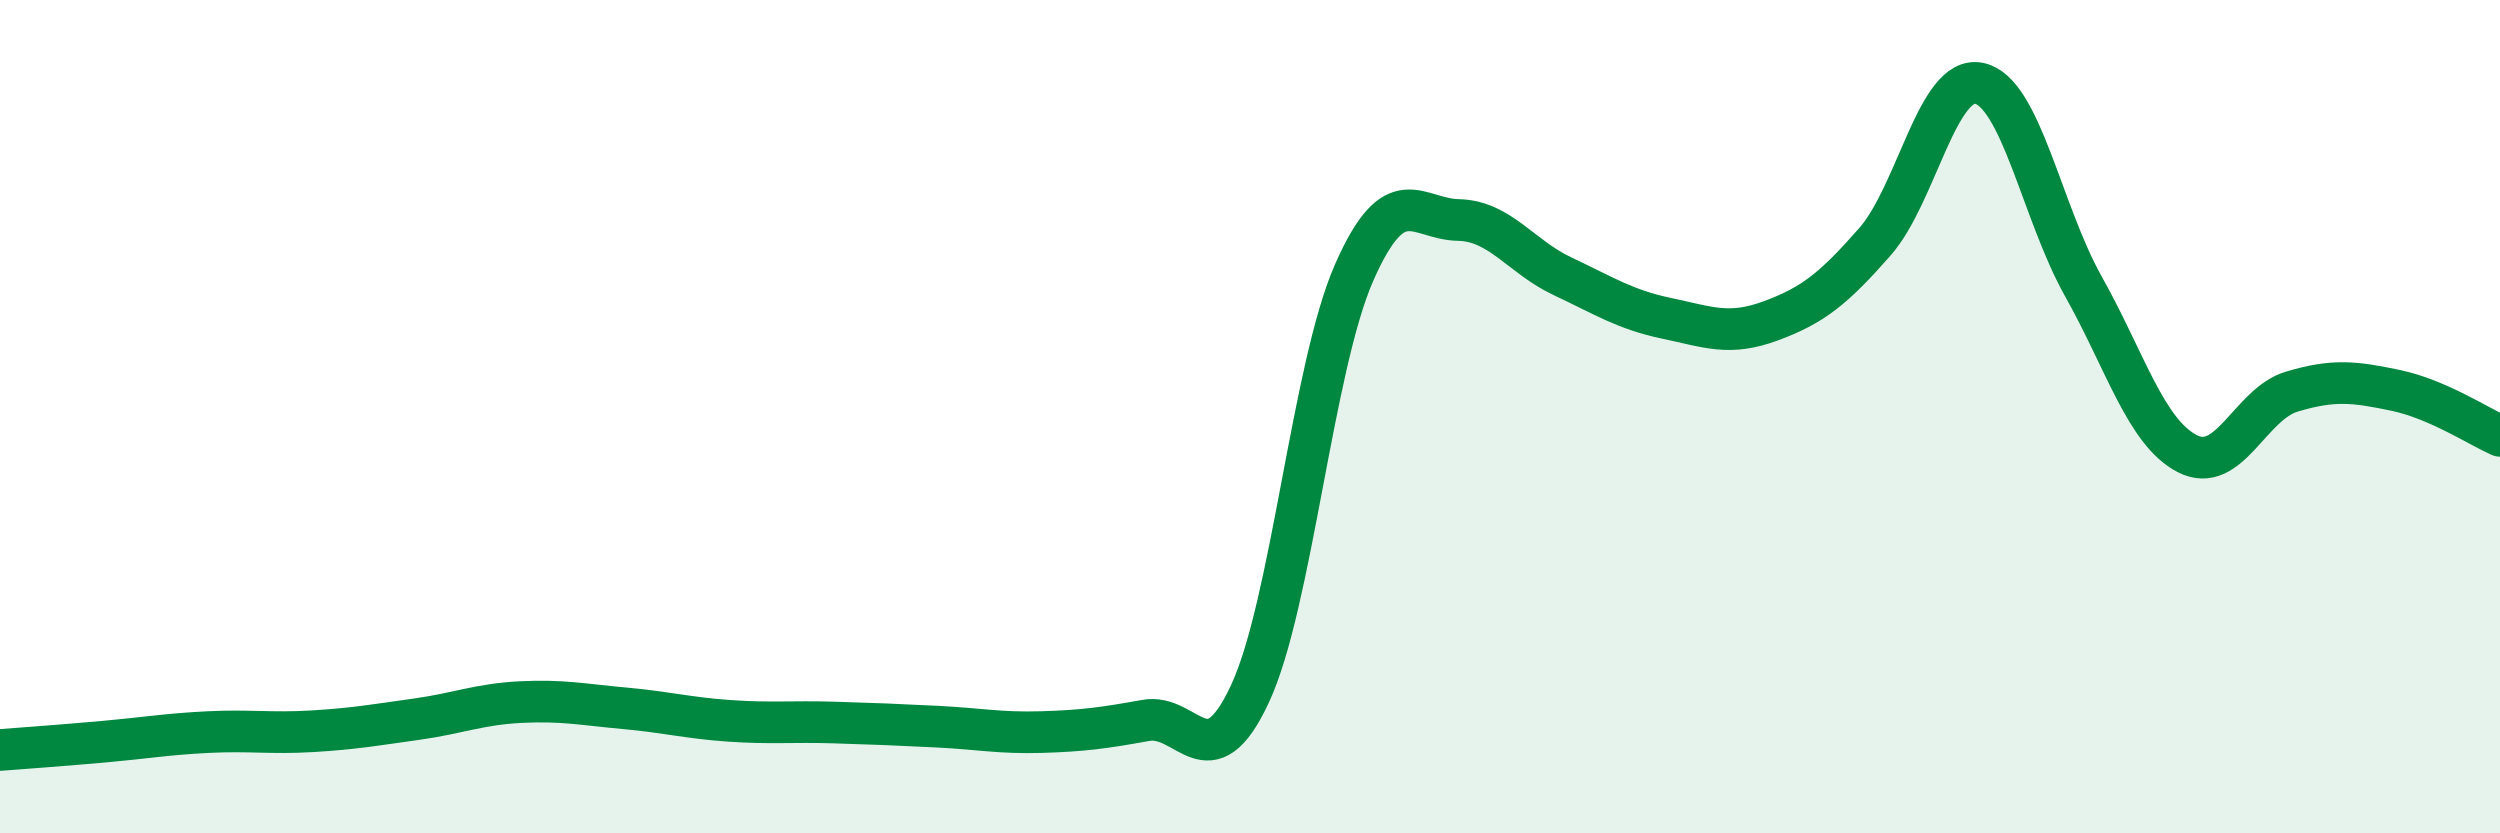
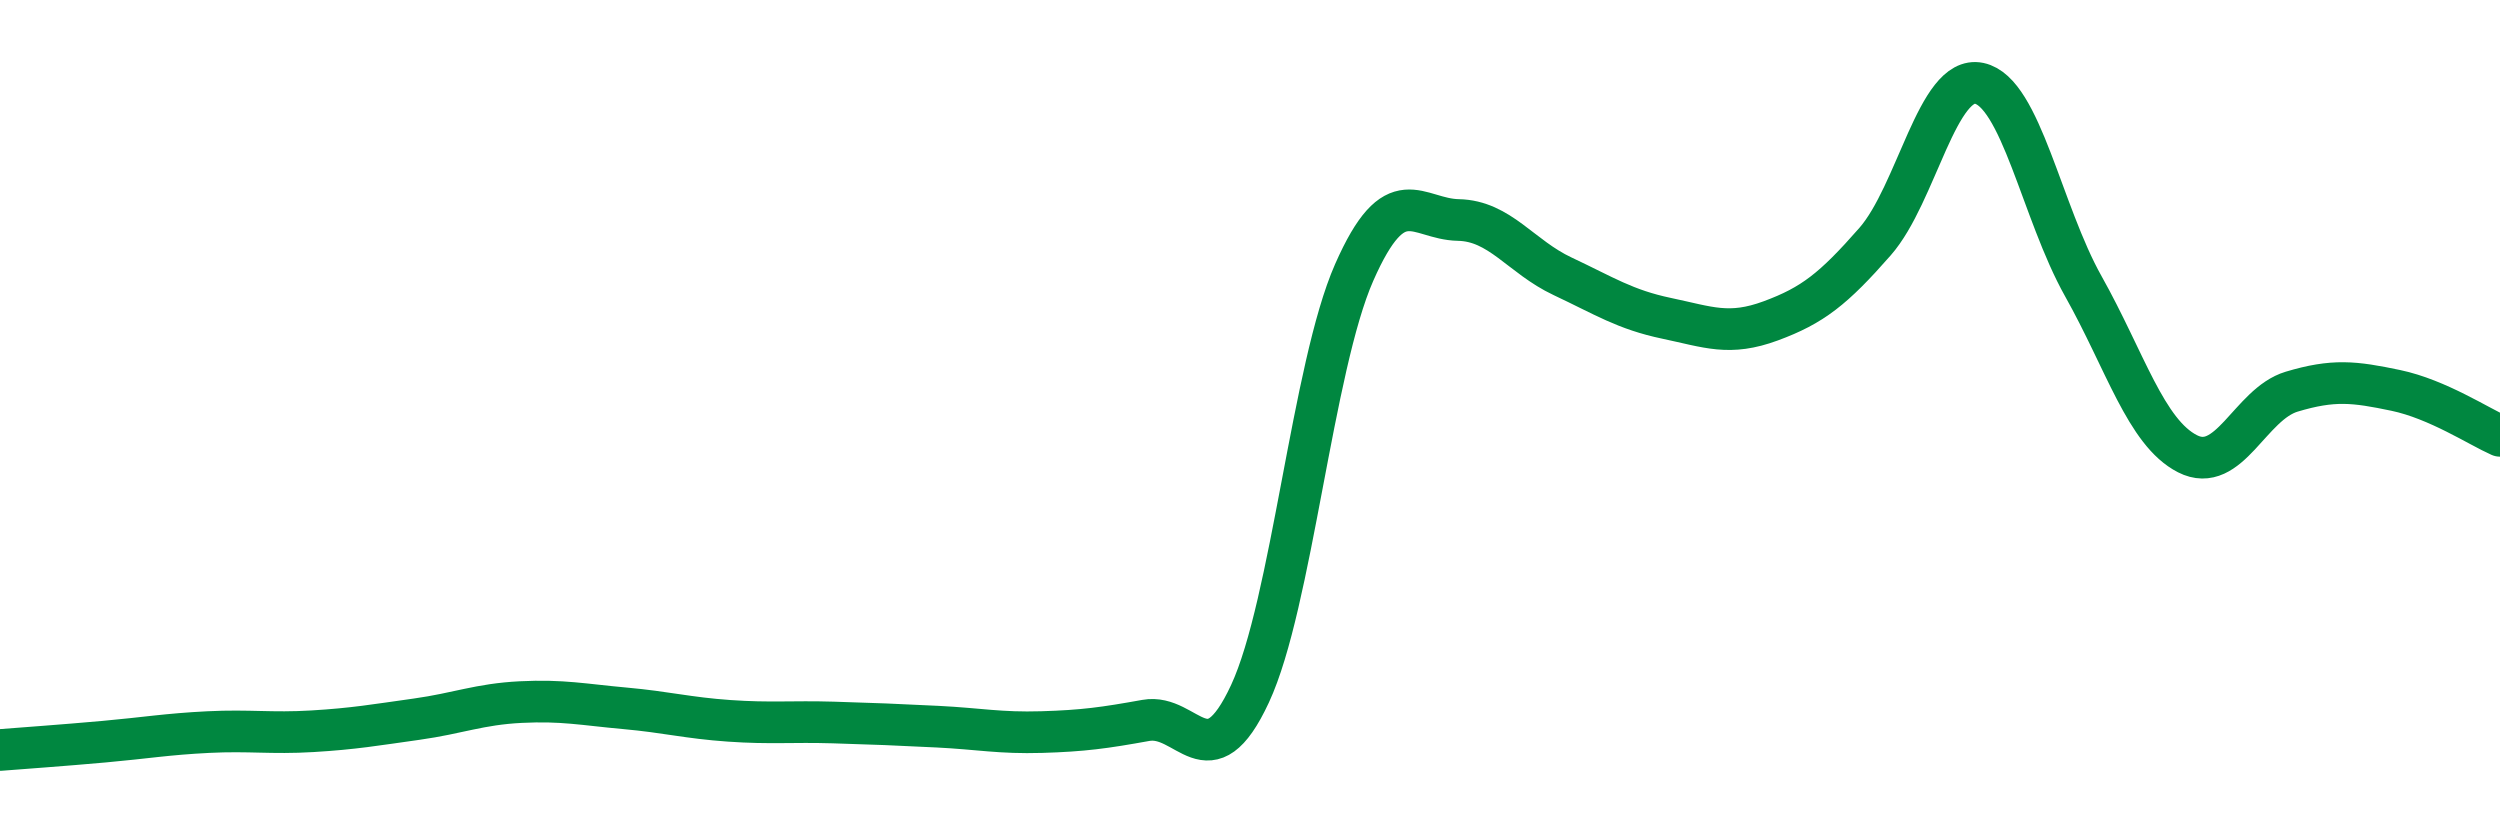
<svg xmlns="http://www.w3.org/2000/svg" width="60" height="20" viewBox="0 0 60 20">
-   <path d="M 0,18 C 0.5,17.96 1.5,17.89 2.5,17.8 C 3.5,17.71 4,17.62 5,17.57 C 6,17.52 6.5,17.61 7.5,17.55 C 8.5,17.49 9,17.4 10,17.26 C 11,17.12 11.5,16.9 12.5,16.85 C 13.5,16.8 14,16.91 15,17 C 16,17.09 16.5,17.23 17.5,17.3 C 18.5,17.37 19,17.31 20,17.34 C 21,17.37 21.5,17.39 22.5,17.44 C 23.5,17.49 24,17.6 25,17.57 C 26,17.54 26.5,17.47 27.5,17.29 C 28.5,17.11 29,18.8 30,16.65 C 31,14.5 31.5,8.81 32.5,6.54 C 33.5,4.27 34,5.26 35,5.28 C 36,5.3 36.5,6.16 37.5,6.63 C 38.5,7.1 39,7.43 40,7.64 C 41,7.85 41.5,8.07 42.5,7.7 C 43.5,7.33 44,6.94 45,5.8 C 46,4.66 46.5,1.79 47.5,2 C 48.5,2.21 49,5.09 50,6.87 C 51,8.65 51.5,10.38 52.5,10.89 C 53.5,11.4 54,9.7 55,9.4 C 56,9.1 56.5,9.16 57.5,9.37 C 58.5,9.58 59.5,10.24 60,10.46L60 20L0 20Z" fill="#008740" opacity="0.1" stroke-linecap="round" stroke-linejoin="round" />
  <path d="M 0,18 C 0.5,17.96 1.5,17.89 2.5,17.8 C 3.5,17.71 4,17.62 5,17.57 C 6,17.52 6.5,17.61 7.5,17.55 C 8.5,17.49 9,17.4 10,17.26 C 11,17.12 11.5,16.9 12.5,16.85 C 13.5,16.8 14,16.91 15,17 C 16,17.09 16.5,17.23 17.5,17.3 C 18.5,17.37 19,17.31 20,17.34 C 21,17.37 21.5,17.39 22.5,17.44 C 23.5,17.49 24,17.6 25,17.57 C 26,17.54 26.5,17.47 27.5,17.29 C 28.5,17.11 29,18.8 30,16.65 C 31,14.5 31.5,8.81 32.5,6.54 C 33.5,4.27 34,5.26 35,5.28 C 36,5.3 36.5,6.16 37.5,6.63 C 38.5,7.1 39,7.43 40,7.64 C 41,7.85 41.5,8.07 42.5,7.7 C 43.5,7.33 44,6.94 45,5.8 C 46,4.66 46.5,1.79 47.5,2 C 48.5,2.21 49,5.09 50,6.87 C 51,8.65 51.5,10.38 52.5,10.89 C 53.5,11.4 54,9.7 55,9.4 C 56,9.1 56.5,9.16 57.5,9.37 C 58.5,9.58 59.5,10.24 60,10.46" stroke="#008740" stroke-width="1" fill="none" stroke-linecap="round" stroke-linejoin="round" />
</svg>